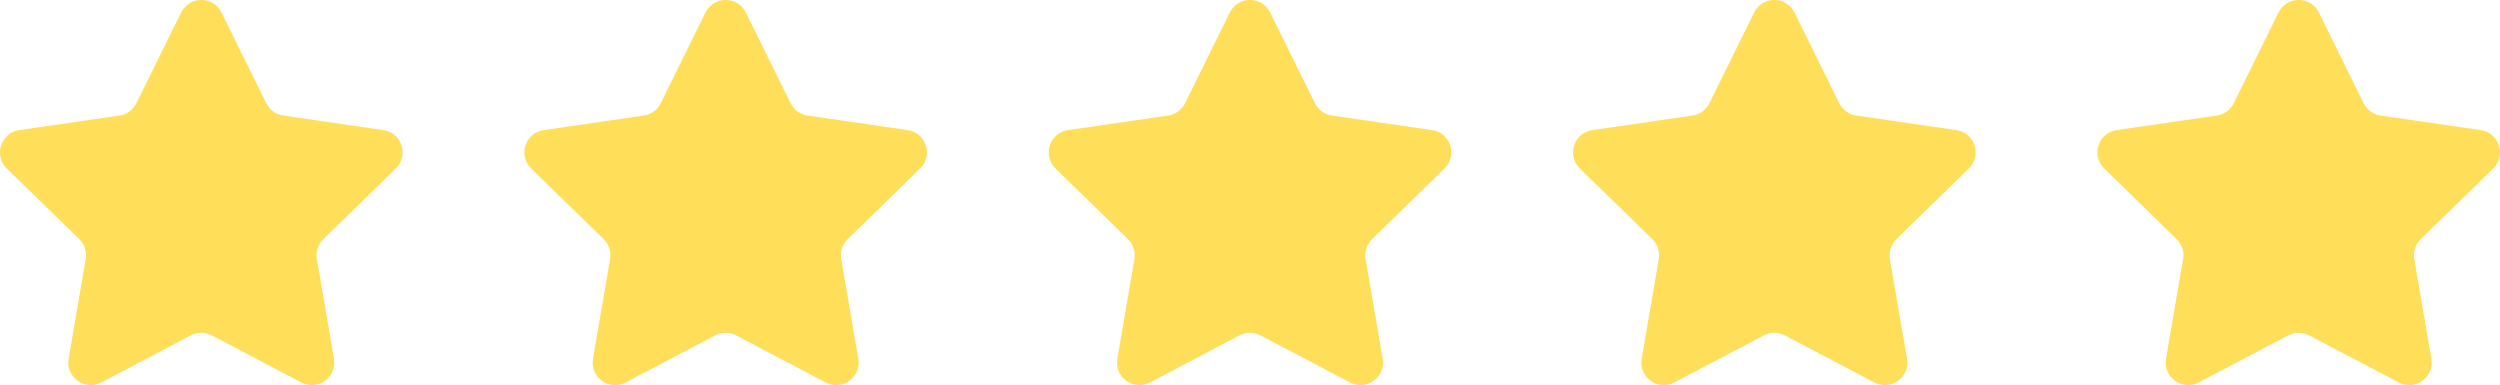
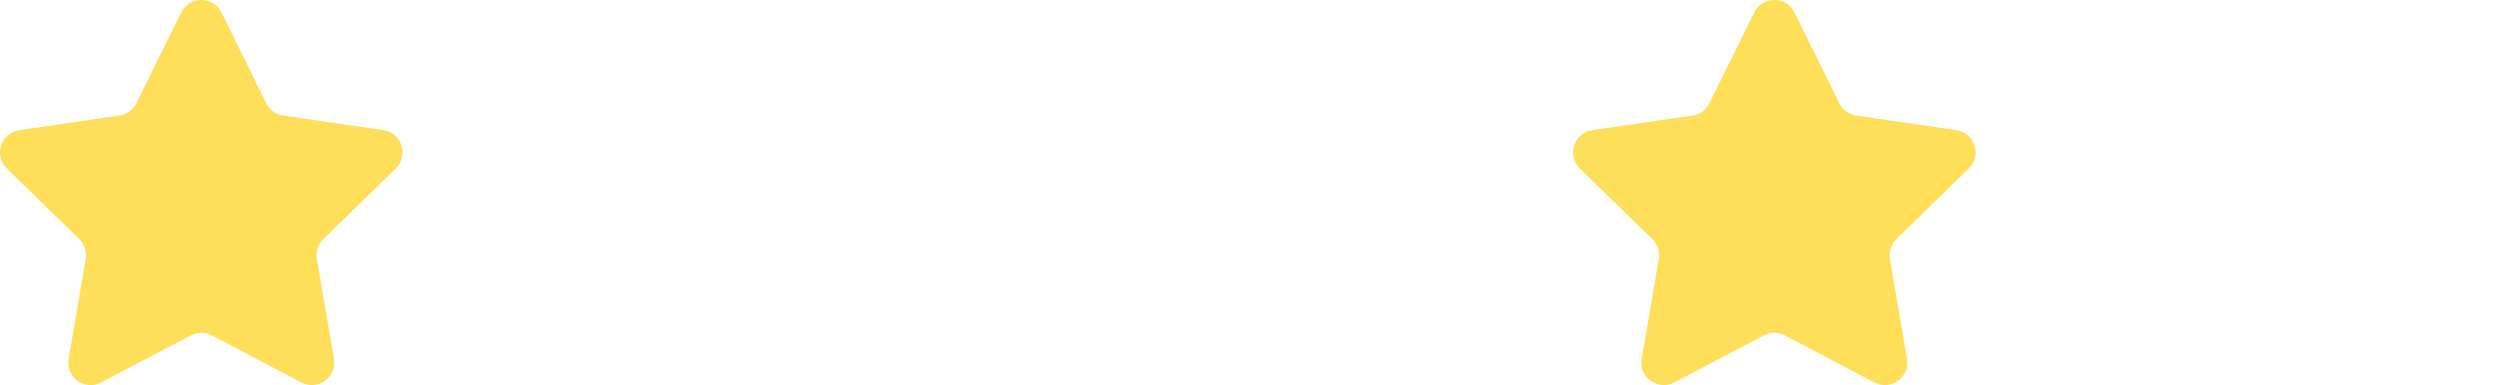
<svg xmlns="http://www.w3.org/2000/svg" fill="#ffde59" height="77" preserveAspectRatio="xMidYMid meet" version="1" viewBox="0.0 0.0 500.0 77.0" width="500" zoomAndPan="magnify">
  <defs>
    <clipPath id="a">
      <path d="M 0 0 L 81 0 L 81 77.02 L 0 77.02 Z M 0 0" />
    </clipPath>
    <clipPath id="b">
-       <path d="M 104 0 L 186 0 L 186 77.02 L 104 77.02 Z M 104 0" />
-     </clipPath>
+       </clipPath>
    <clipPath id="c">
-       <path d="M 209 0 L 291 0 L 291 77.02 L 209 77.02 Z M 209 0" />
-     </clipPath>
+       </clipPath>
    <clipPath id="d">
      <path d="M 314 0 L 396 0 L 396 77.02 L 314 77.02 Z M 314 0" />
    </clipPath>
    <clipPath id="e">
      <path d="M 419 0 L 500 0 L 500 77.02 L 419 77.02 Z M 419 0" />
    </clipPath>
  </defs>
  <g>
    <g clip-path="url(#a)" id="change1_2">
      <path d="M 76.668 26.023 L 56.641 23.113 C 55.172 22.902 53.906 21.98 53.254 20.652 L 44.297 2.504 C 42.645 -0.84 37.879 -0.84 36.227 2.504 L 27.27 20.652 C 26.617 21.98 25.348 22.902 23.883 23.113 L 3.855 26.023 C 0.168 26.559 -1.305 31.094 1.363 33.695 L 15.855 47.824 C 16.914 48.855 17.398 50.344 17.148 51.805 L 13.727 71.75 C 13.098 75.426 16.953 78.227 20.254 76.492 L 38.168 67.074 C 39.48 66.387 41.043 66.387 42.355 67.074 L 60.27 76.492 C 63.566 78.227 67.426 75.426 66.793 71.75 L 63.375 51.805 C 63.125 50.344 63.605 48.855 64.668 47.824 L 79.16 33.695 C 81.828 31.094 80.355 26.559 76.668 26.023" fill="inherit" />
    </g>
    <g clip-path="url(#b)" id="change1_4">
      <path d="M 181.535 26.023 L 161.508 23.113 C 160.043 22.902 158.777 21.98 158.121 20.652 L 149.164 2.504 C 147.516 -0.84 142.746 -0.84 141.098 2.504 L 132.141 20.652 C 131.484 21.98 130.219 22.902 128.754 23.113 L 108.727 26.023 C 105.035 26.559 103.562 31.094 106.234 33.695 L 120.727 47.824 C 121.785 48.855 122.27 50.344 122.02 51.805 L 118.598 71.75 C 117.969 75.426 121.824 78.227 125.125 76.492 L 143.035 67.074 C 144.348 66.387 145.914 66.387 147.223 67.074 L 165.137 76.492 C 168.438 78.227 172.293 75.426 171.664 71.75 L 168.242 51.805 C 167.992 50.344 168.477 48.855 169.535 47.824 L 184.027 33.695 C 186.699 31.094 185.227 26.559 181.535 26.023" fill="inherit" />
    </g>
    <g clip-path="url(#c)" id="change1_5">
-       <path d="M 286.406 26.023 L 266.379 23.113 C 264.91 22.902 263.645 21.98 262.988 20.652 L 254.035 2.504 C 252.383 -0.84 247.617 -0.84 245.965 2.504 L 237.012 20.652 C 236.355 21.98 235.09 22.902 233.621 23.113 L 213.594 26.023 C 209.906 26.559 208.434 31.094 211.102 33.695 L 225.594 47.824 C 226.652 48.855 227.137 50.344 226.887 51.805 L 223.469 71.75 C 222.836 75.426 226.691 78.227 229.992 76.492 L 247.906 67.074 C 249.219 66.387 250.781 66.387 252.094 67.074 L 270.008 76.492 C 273.309 78.227 277.164 75.426 276.531 71.75 L 273.113 51.805 C 272.863 50.344 273.348 48.855 274.406 47.824 L 288.898 33.695 C 291.566 31.094 290.094 26.559 286.406 26.023" fill="inherit" />
-     </g>
+       </g>
    <g clip-path="url(#d)" id="change1_3">
      <path d="M 391.273 26.023 L 371.246 23.113 C 369.781 22.902 368.516 21.98 367.859 20.652 L 358.902 2.504 C 357.254 -0.84 352.484 -0.84 350.836 2.504 L 341.879 20.652 C 341.223 21.98 339.957 22.902 338.492 23.113 L 318.465 26.023 C 314.773 26.559 313.301 31.094 315.973 33.695 L 330.465 47.824 C 331.523 48.855 332.008 50.344 331.758 51.805 L 328.336 71.75 C 327.707 75.426 331.562 78.227 334.863 76.492 L 352.777 67.074 C 354.086 66.387 355.652 66.387 356.965 67.074 L 374.875 76.492 C 378.176 78.227 382.031 75.426 381.402 71.75 L 377.98 51.805 C 377.73 50.344 378.215 48.855 379.273 47.824 L 393.766 33.695 C 396.438 31.094 394.965 26.559 391.273 26.023" fill="inherit" />
    </g>
    <g clip-path="url(#e)" id="change1_1">
-       <path d="M 498.637 33.695 C 501.305 31.094 499.832 26.559 496.145 26.023 L 476.117 23.113 C 474.652 22.902 473.383 21.98 472.73 20.652 L 463.773 2.504 C 462.121 -0.84 457.355 -0.84 455.703 2.504 L 446.746 20.652 C 446.094 21.98 444.824 22.902 443.359 23.113 L 423.332 26.023 C 419.645 26.559 418.172 31.094 420.84 33.695 L 435.332 47.824 C 436.395 48.855 436.875 50.344 436.625 51.805 L 433.203 71.75 C 432.574 75.426 436.434 78.227 439.73 76.492 L 457.645 67.074 C 458.957 66.387 460.52 66.387 461.832 67.074 L 479.746 76.492 C 483.047 78.227 486.902 75.426 486.273 71.75 L 482.852 51.805 C 482.602 50.344 483.086 48.855 484.145 47.824 L 498.637 33.695" fill="inherit" />
-     </g>
+       </g>
  </g>
</svg>